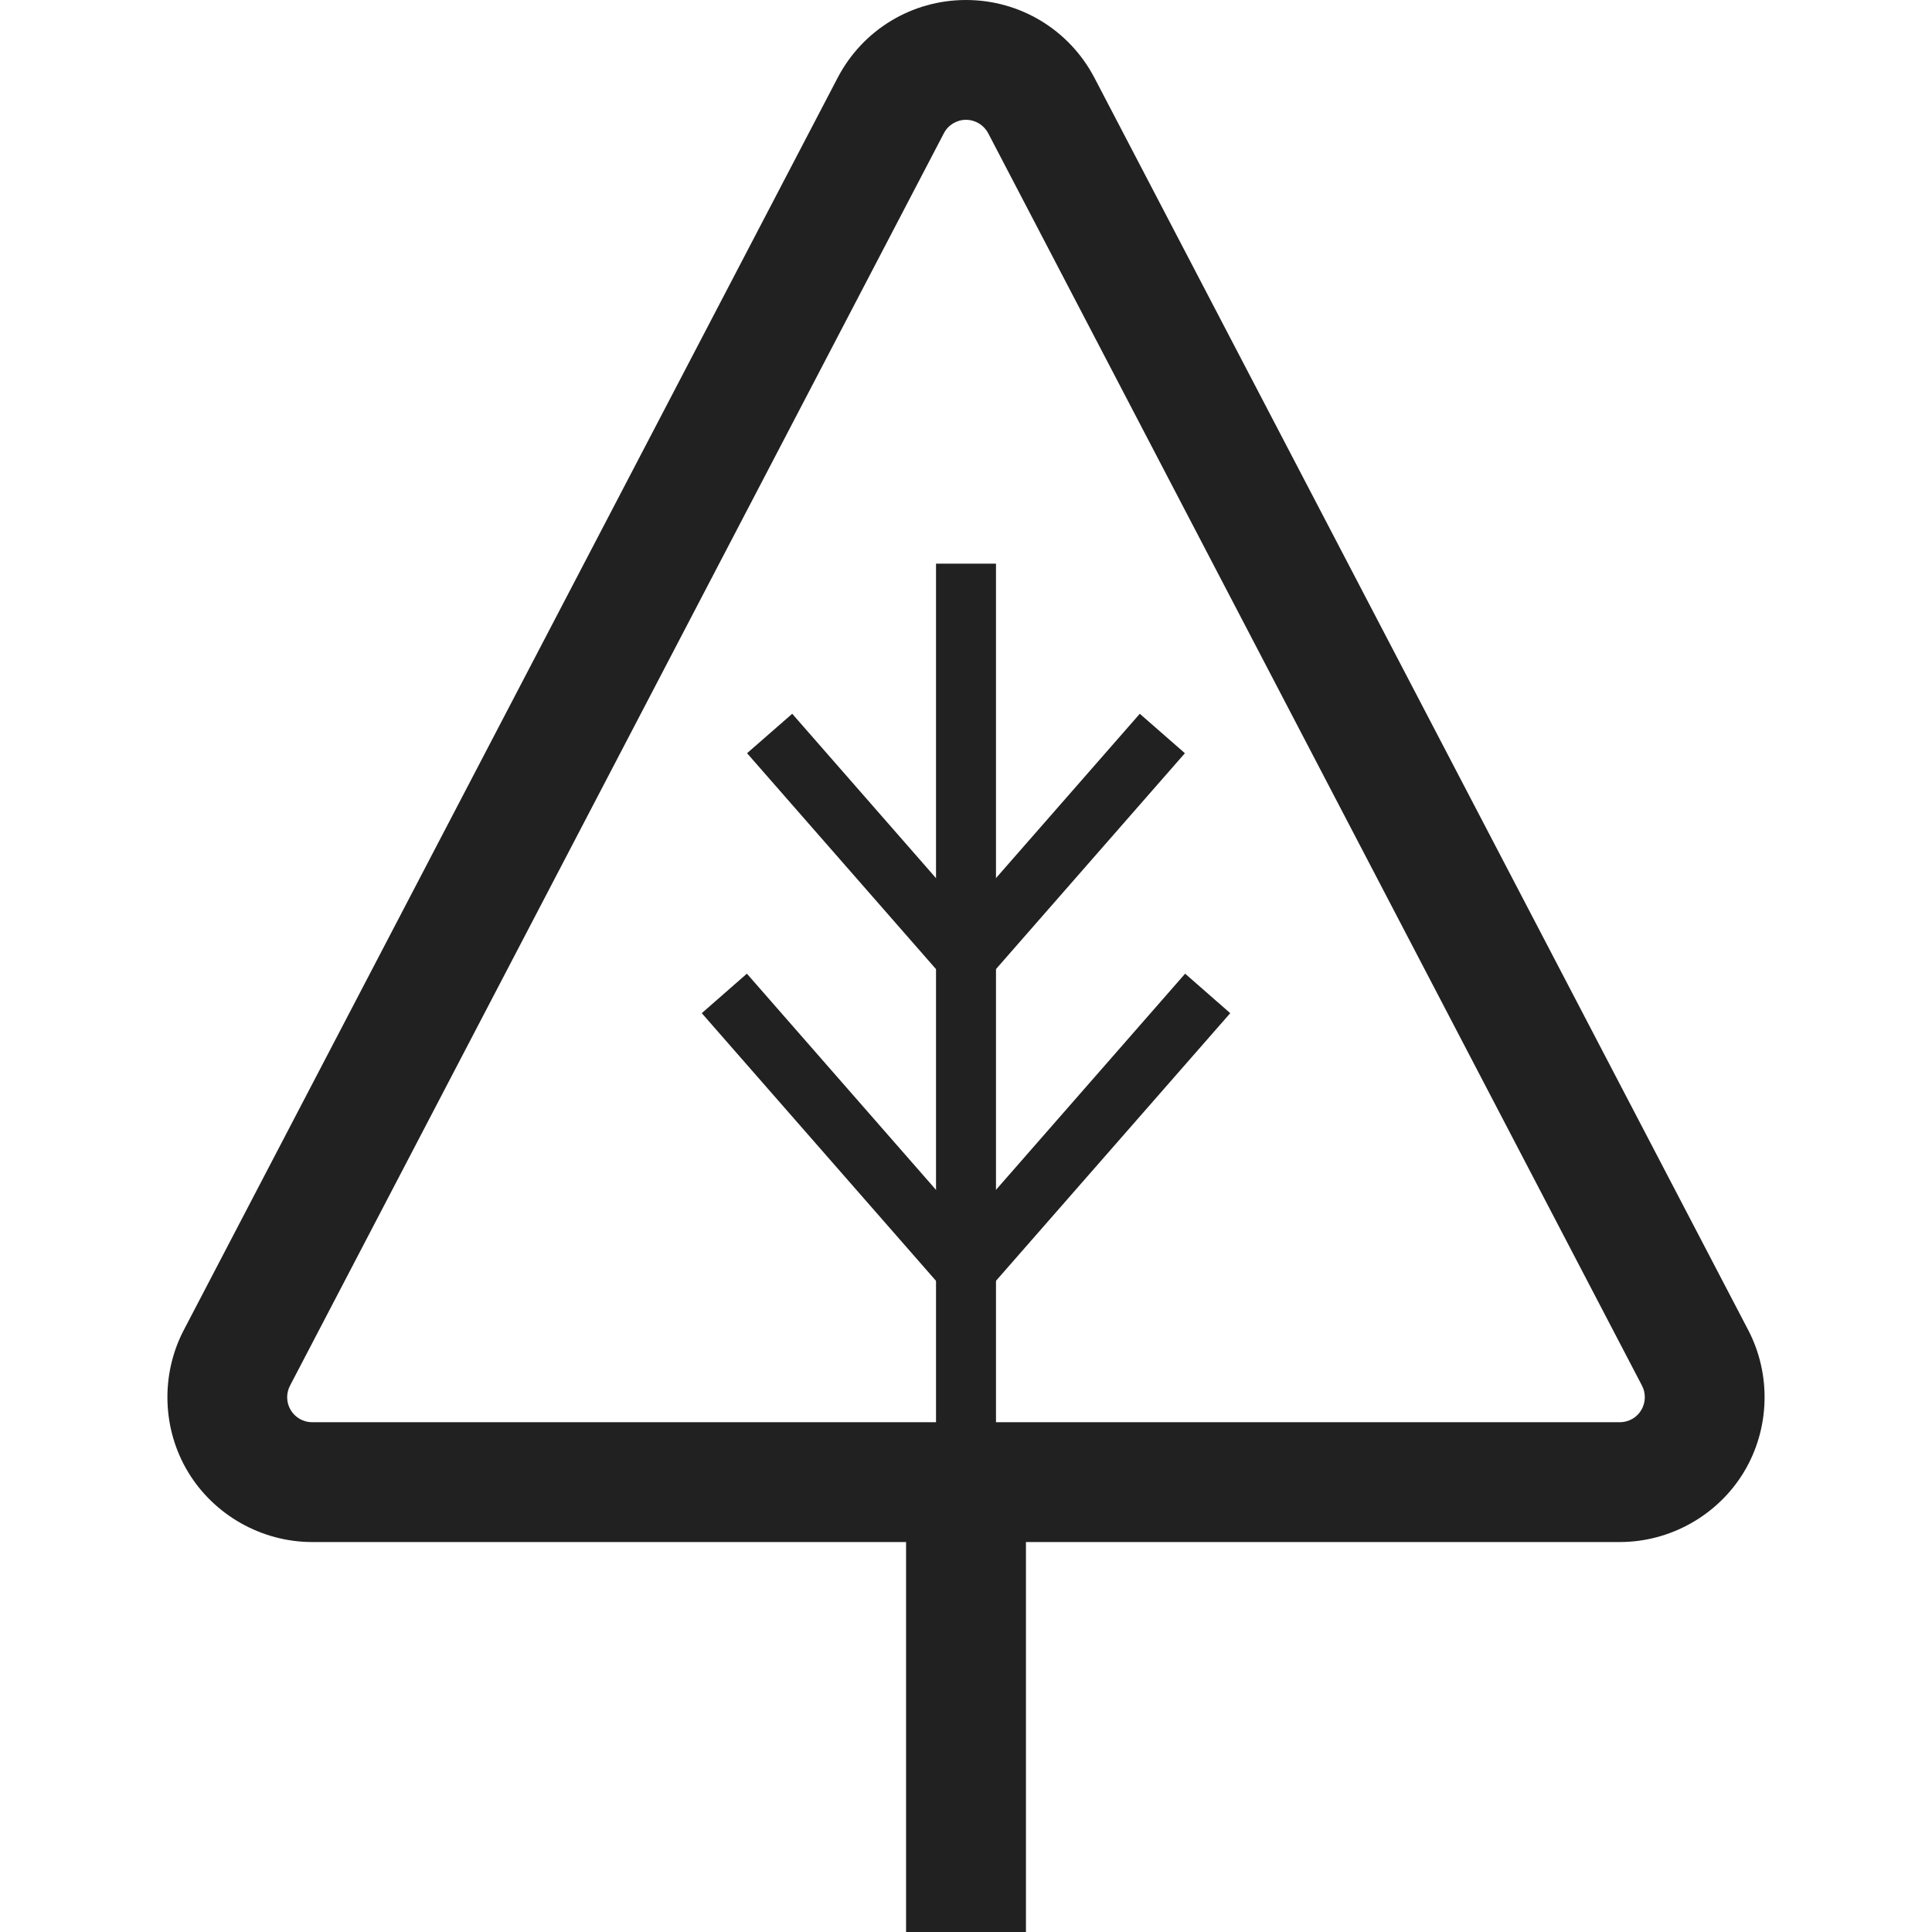
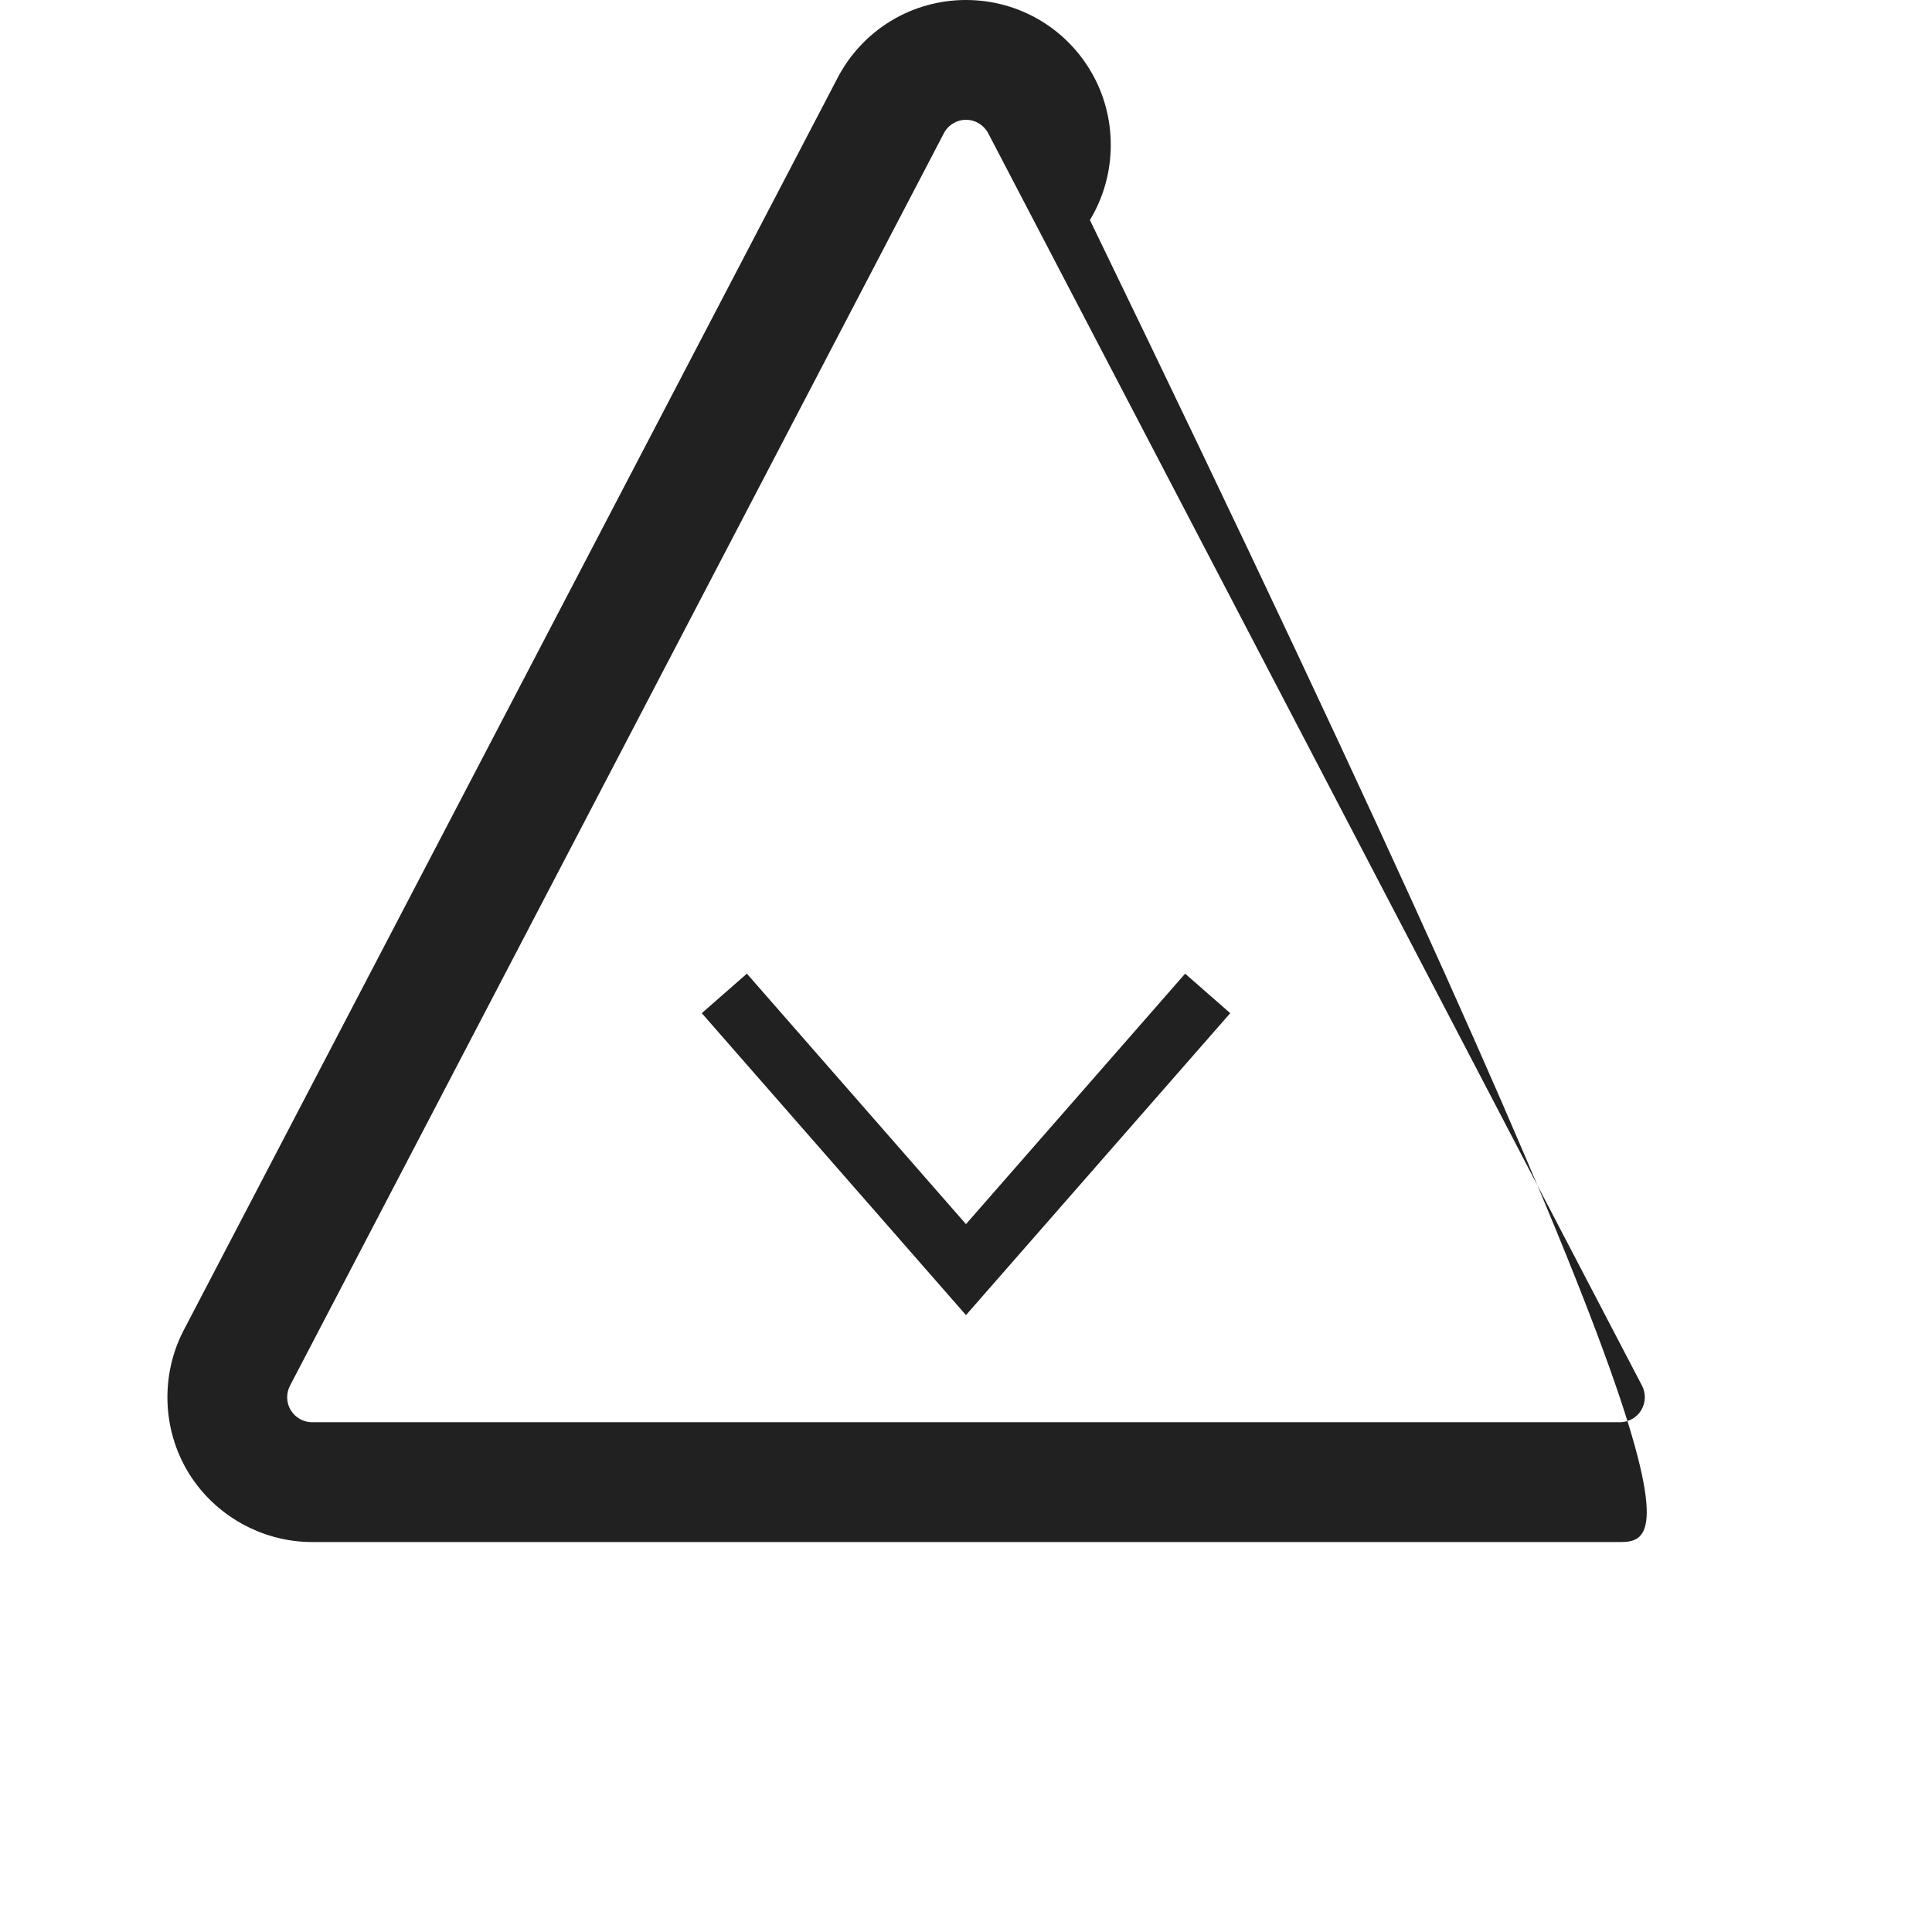
<svg xmlns="http://www.w3.org/2000/svg" version="1.1" id="_x32_" x="0px" y="0px" width="512" height="512" viewBox="0 0 512 512" xml:space="preserve">
  <style type="text/css">
	.st0{fill:#212121;}
</style>
  <g>
-     <path class="st0" d="M429.274,408.656H82.728c-13.344,0-25.922-7.078-32.844-18.484c-6.906-11.391-7.359-25.828-1.188-37.672   L221.978,20.625C228.618,7.906,241.649,0,255.993,0c14.359,0,27.391,7.906,34.047,20.625L463.306,352.5   c6.172,11.844,5.719,26.281-1.203,37.688C455.196,401.578,442.618,408.656,429.274,408.656z M255.993,31.75   c-2.469,0-4.719,1.375-5.859,3.563L76.853,367.219c-1.063,2.031-1,4.531,0.203,6.484c1.188,1.984,3.359,3.203,5.672,3.203h346.547   c2.313,0,4.484-1.219,5.656-3.188c1.203-1.969,1.281-4.469,0.219-6.5L261.884,35.313C260.728,33.125,258.478,31.75,255.993,31.75z" />
-     <rect x="248.056" y="149.375" class="st0" width="15.891" height="362.625" />
-     <rect x="240.118" y="395.531" class="st0" width="31.766" height="116.469" />
-     <polygon class="st0" points="255.993,265.906 197.978,199.609 209.946,189.156 255.993,241.797 302.056,189.156 314.009,199.609     " />
+     <path class="st0" d="M429.274,408.656H82.728c-13.344,0-25.922-7.078-32.844-18.484c-6.906-11.391-7.359-25.828-1.188-37.672   L221.978,20.625C228.618,7.906,241.649,0,255.993,0c14.359,0,27.391,7.906,34.047,20.625c6.172,11.844,5.719,26.281-1.203,37.688C455.196,401.578,442.618,408.656,429.274,408.656z M255.993,31.75   c-2.469,0-4.719,1.375-5.859,3.563L76.853,367.219c-1.063,2.031-1,4.531,0.203,6.484c1.188,1.984,3.359,3.203,5.672,3.203h346.547   c2.313,0,4.484-1.219,5.656-3.188c1.203-1.969,1.281-4.469,0.219-6.5L261.884,35.313C260.728,33.125,258.478,31.75,255.993,31.75z" />
    <polygon class="st0" points="255.993,348.516 185.978,268.5 197.931,258.031 255.993,324.406 314.071,258.031 326.024,268.5  " />
  </g>
</svg>